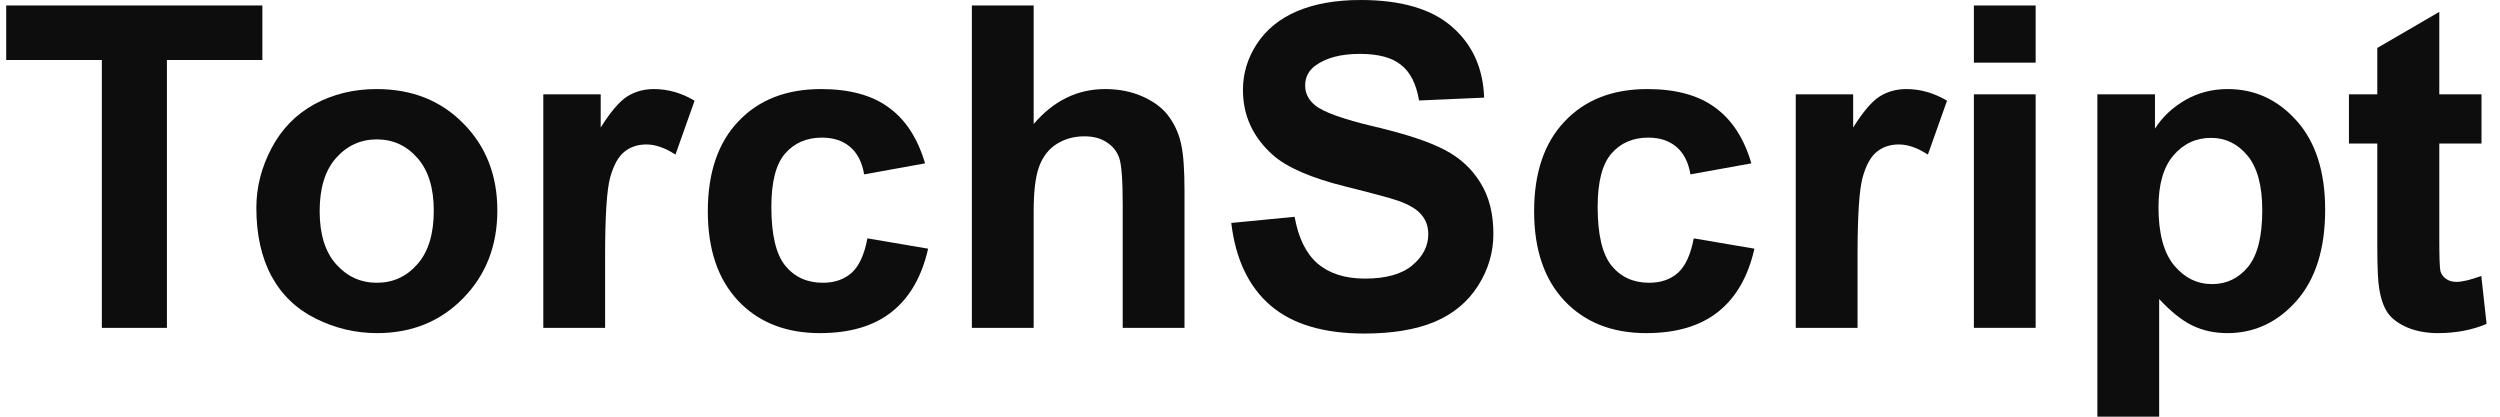
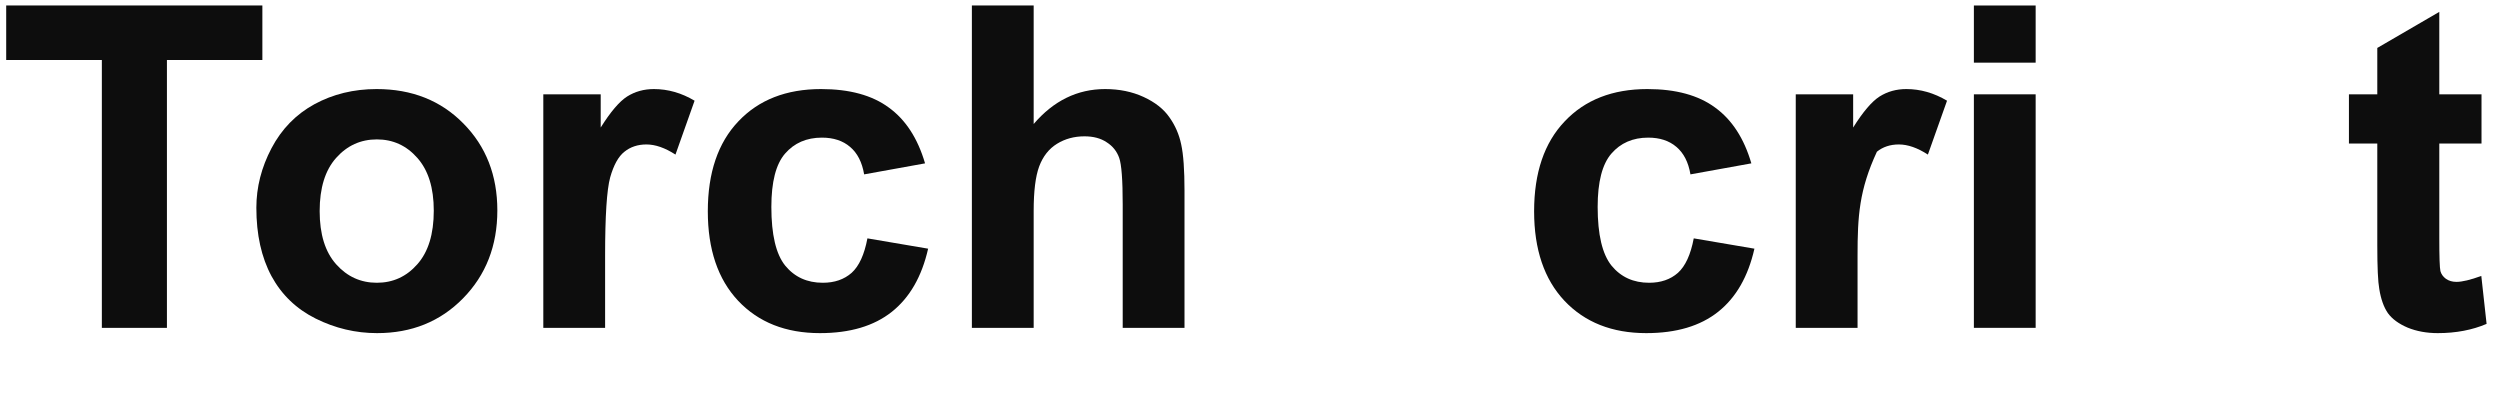
<svg xmlns="http://www.w3.org/2000/svg" width="96" height="16" viewBox="0 0 96 16" fill="none">
  <g clip-path="url(#clip0_8454_10241)">
    <path d="M95.29 3.622V5.513H93.669V9.127C93.669 9.859 93.683 10.287 93.712 10.411C93.745 10.529 93.816 10.627 93.923 10.706C94.035 10.785 94.17 10.824 94.328 10.824C94.547 10.824 94.865 10.748 95.282 10.596L95.485 12.437C94.933 12.673 94.308 12.792 93.61 12.792C93.183 12.792 92.797 12.721 92.454 12.581C92.11 12.434 91.857 12.248 91.694 12.023C91.536 11.792 91.426 11.483 91.364 11.095C91.314 10.819 91.288 10.261 91.288 9.423V5.513H90.199V3.622H91.288V1.841L93.669 0.456V3.622H95.29Z" fill="#0D0D0D" />
-     <path d="M80.539 3.622H82.751V4.939C83.038 4.489 83.427 4.123 83.916 3.842C84.406 3.56 84.949 3.42 85.546 3.42C86.587 3.42 87.471 3.828 88.197 4.644C88.923 5.46 89.286 6.597 89.286 8.055C89.286 9.552 88.92 10.717 88.189 11.55C87.457 12.378 86.57 12.792 85.529 12.792C85.034 12.792 84.583 12.693 84.178 12.496C83.778 12.299 83.356 11.961 82.912 11.483V16H80.539V3.622ZM82.886 7.954C82.886 8.961 83.086 9.707 83.486 10.191C83.885 10.669 84.372 10.909 84.947 10.909C85.498 10.909 85.957 10.689 86.323 10.25C86.689 9.805 86.871 9.079 86.871 8.072C86.871 7.132 86.683 6.434 86.306 5.978C85.929 5.522 85.462 5.294 84.904 5.294C84.325 5.294 83.843 5.519 83.46 5.969C83.078 6.414 82.886 7.075 82.886 7.954Z" fill="#0D0D0D" />
    <path d="M75.797 2.406V0.211H78.169V2.406H75.797ZM75.797 12.589V3.622H78.169V12.589H75.797Z" fill="#0D0D0D" />
-     <path d="M71.33 12.589H68.957V3.622H71.161V4.897C71.538 4.295 71.876 3.898 72.174 3.707C72.478 3.515 72.821 3.42 73.204 3.42C73.744 3.42 74.265 3.569 74.766 3.867L74.031 5.936C73.632 5.677 73.26 5.547 72.917 5.547C72.585 5.547 72.303 5.64 72.073 5.826C71.842 6.006 71.659 6.335 71.524 6.814C71.394 7.292 71.33 8.294 71.33 9.82V12.589Z" fill="#0D0D0D" />
+     <path d="M71.33 12.589H68.957V3.622H71.161V4.897C71.538 4.295 71.876 3.898 72.174 3.707C72.478 3.515 72.821 3.42 73.204 3.42C73.744 3.42 74.265 3.569 74.766 3.867L74.031 5.936C73.632 5.677 73.26 5.547 72.917 5.547C72.585 5.547 72.303 5.64 72.073 5.826C71.394 7.292 71.33 8.294 71.33 9.82V12.589Z" fill="#0D0D0D" />
    <path d="M67.252 6.273L64.913 6.696C64.835 6.228 64.654 5.877 64.373 5.64C64.097 5.404 63.737 5.285 63.292 5.285C62.701 5.285 62.228 5.491 61.874 5.902C61.525 6.307 61.35 6.988 61.35 7.945C61.35 9.009 61.528 9.76 61.882 10.2C62.242 10.639 62.724 10.858 63.326 10.858C63.776 10.858 64.145 10.731 64.432 10.478C64.719 10.219 64.922 9.777 65.04 9.153L67.37 9.549C67.128 10.619 66.664 11.427 65.977 11.973C65.29 12.519 64.37 12.792 63.216 12.792C61.905 12.792 60.858 12.378 60.075 11.55C59.298 10.723 58.91 9.577 58.91 8.114C58.91 6.634 59.301 5.482 60.084 4.661C60.866 3.833 61.924 3.42 63.258 3.42C64.35 3.42 65.217 3.656 65.859 4.129C66.506 4.596 66.971 5.311 67.252 6.273Z" fill="#0D0D0D" />
-     <path d="M47.281 8.561L49.713 8.325C49.859 9.141 50.155 9.741 50.599 10.123C51.05 10.506 51.655 10.698 52.415 10.698C53.22 10.698 53.825 10.529 54.23 10.191C54.641 9.848 54.846 9.448 54.846 8.992C54.846 8.699 54.759 8.452 54.585 8.249C54.416 8.041 54.117 7.861 53.69 7.709C53.397 7.607 52.73 7.427 51.689 7.168C50.349 6.836 49.409 6.428 48.869 5.944C48.109 5.263 47.729 4.433 47.729 3.453C47.729 2.823 47.906 2.235 48.261 1.689C48.621 1.137 49.136 0.718 49.806 0.431C50.481 0.144 51.295 0 52.246 0C53.8 0 54.967 0.341 55.75 1.022C56.538 1.703 56.952 2.612 56.991 3.749L54.492 3.859C54.385 3.223 54.154 2.767 53.8 2.491C53.45 2.209 52.924 2.069 52.221 2.069C51.494 2.069 50.926 2.218 50.515 2.516C50.251 2.707 50.118 2.964 50.118 3.284C50.118 3.577 50.242 3.828 50.49 4.036C50.805 4.3 51.57 4.576 52.786 4.863C54.002 5.15 54.9 5.449 55.48 5.758C56.065 6.062 56.521 6.482 56.847 7.016C57.18 7.545 57.346 8.201 57.346 8.984C57.346 9.693 57.149 10.357 56.755 10.976C56.361 11.595 55.803 12.057 55.083 12.361C54.362 12.659 53.465 12.808 52.389 12.808C50.825 12.808 49.623 12.448 48.784 11.728C47.946 11.002 47.444 9.946 47.281 8.561Z" fill="#0D0D0D" />
    <path d="M39.693 0.211V4.762C40.458 3.867 41.373 3.42 42.437 3.42C42.983 3.42 43.475 3.521 43.914 3.723C44.354 3.926 44.683 4.185 44.902 4.5C45.127 4.815 45.279 5.164 45.358 5.547C45.443 5.93 45.485 6.524 45.485 7.329V12.589H43.112V7.852C43.112 6.912 43.067 6.316 42.977 6.062C42.887 5.809 42.727 5.609 42.496 5.463C42.271 5.311 41.987 5.235 41.643 5.235C41.249 5.235 40.897 5.331 40.588 5.522C40.278 5.713 40.05 6.003 39.904 6.392C39.763 6.774 39.693 7.343 39.693 8.097V12.589H37.32V0.211H39.693Z" fill="#0D0D0D" />
    <path d="M35.522 6.273L33.183 6.696C33.104 6.228 32.924 5.877 32.642 5.64C32.367 5.404 32.006 5.285 31.562 5.285C30.971 5.285 30.498 5.491 30.143 5.902C29.794 6.307 29.62 6.988 29.62 7.945C29.62 9.009 29.797 9.76 30.152 10.2C30.512 10.639 30.993 10.858 31.596 10.858C32.046 10.858 32.414 10.731 32.702 10.478C32.989 10.219 33.191 9.777 33.309 9.153L35.64 9.549C35.398 10.619 34.933 11.427 34.247 11.973C33.56 12.519 32.64 12.792 31.486 12.792C30.174 12.792 29.127 12.378 28.345 11.55C27.568 10.723 27.18 9.577 27.18 8.114C27.18 6.634 27.571 5.482 28.353 4.661C29.136 3.833 30.194 3.42 31.528 3.42C32.62 3.42 33.487 3.656 34.129 4.129C34.776 4.596 35.24 5.311 35.522 6.273Z" fill="#0D0D0D" />
    <path d="M23.236 12.589H20.863V3.622H23.067V4.897C23.444 4.295 23.782 3.898 24.08 3.707C24.384 3.515 24.727 3.42 25.11 3.42C25.651 3.42 26.171 3.569 26.672 3.867L25.938 5.936C25.538 5.677 25.166 5.547 24.823 5.547C24.491 5.547 24.21 5.64 23.979 5.826C23.748 6.006 23.565 6.335 23.43 6.814C23.301 7.292 23.236 8.294 23.236 9.82V12.589Z" fill="#0D0D0D" />
    <path d="M9.844 7.979C9.844 7.191 10.038 6.428 10.426 5.691C10.815 4.953 11.364 4.391 12.073 4.002C12.788 3.614 13.584 3.42 14.462 3.42C15.819 3.42 16.93 3.861 17.797 4.745C18.664 5.623 19.098 6.735 19.098 8.08C19.098 9.437 18.659 10.562 17.78 11.457C16.908 12.347 15.807 12.792 14.479 12.792C13.657 12.792 12.872 12.606 12.123 12.234C11.38 11.863 10.815 11.32 10.426 10.605C10.038 9.884 9.844 9.009 9.844 7.979ZM12.275 8.106C12.275 8.995 12.486 9.676 12.909 10.149C13.331 10.622 13.851 10.858 14.471 10.858C15.09 10.858 15.608 10.622 16.024 10.149C16.446 9.676 16.657 8.989 16.657 8.089C16.657 7.211 16.446 6.535 16.024 6.062C15.608 5.589 15.09 5.353 14.471 5.353C13.851 5.353 13.331 5.589 12.909 6.062C12.486 6.535 12.275 7.216 12.275 8.106Z" fill="#0D0D0D" />
    <path d="M3.911 12.589V2.305H0.238V0.211H10.075V2.305H6.41V12.589H3.911Z" fill="#0D0D0D" />
  </g>
  <defs>
    <clipPath id="clip0_8454_10241">
      <rect width="95.246" height="16" fill="white" transform="translate(0.238)" />
    </clipPath>
  </defs>
</svg>